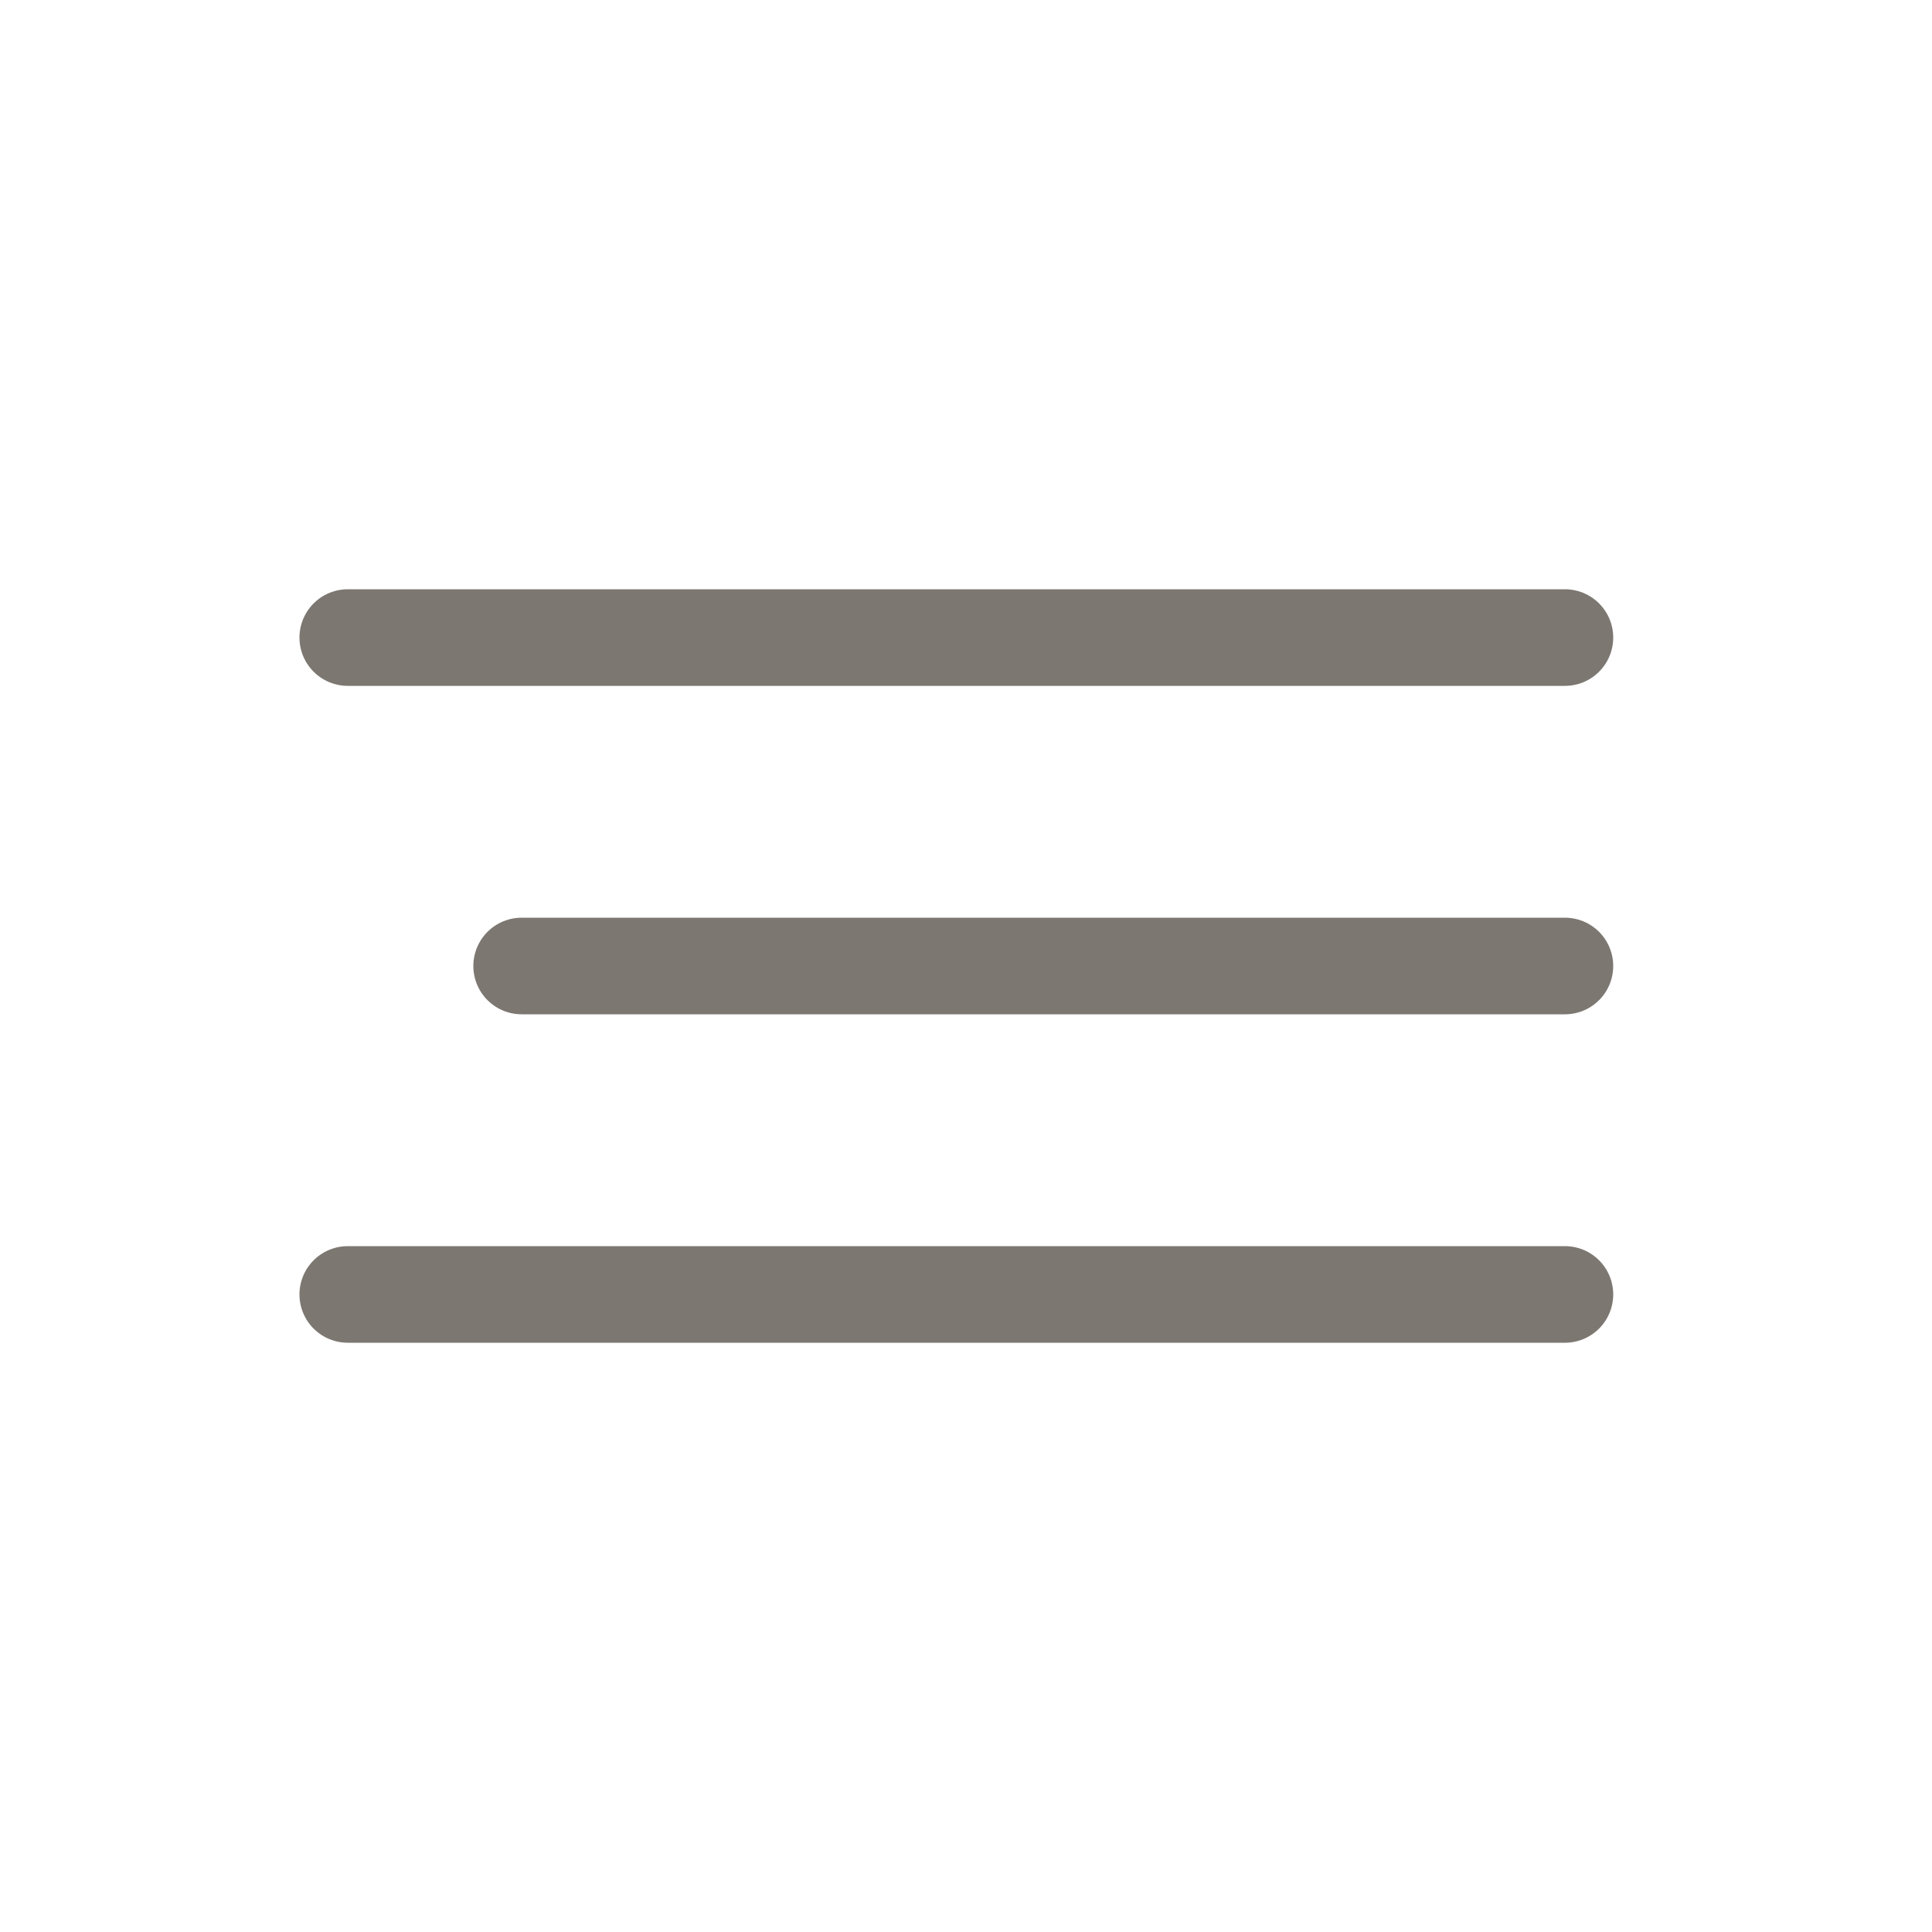
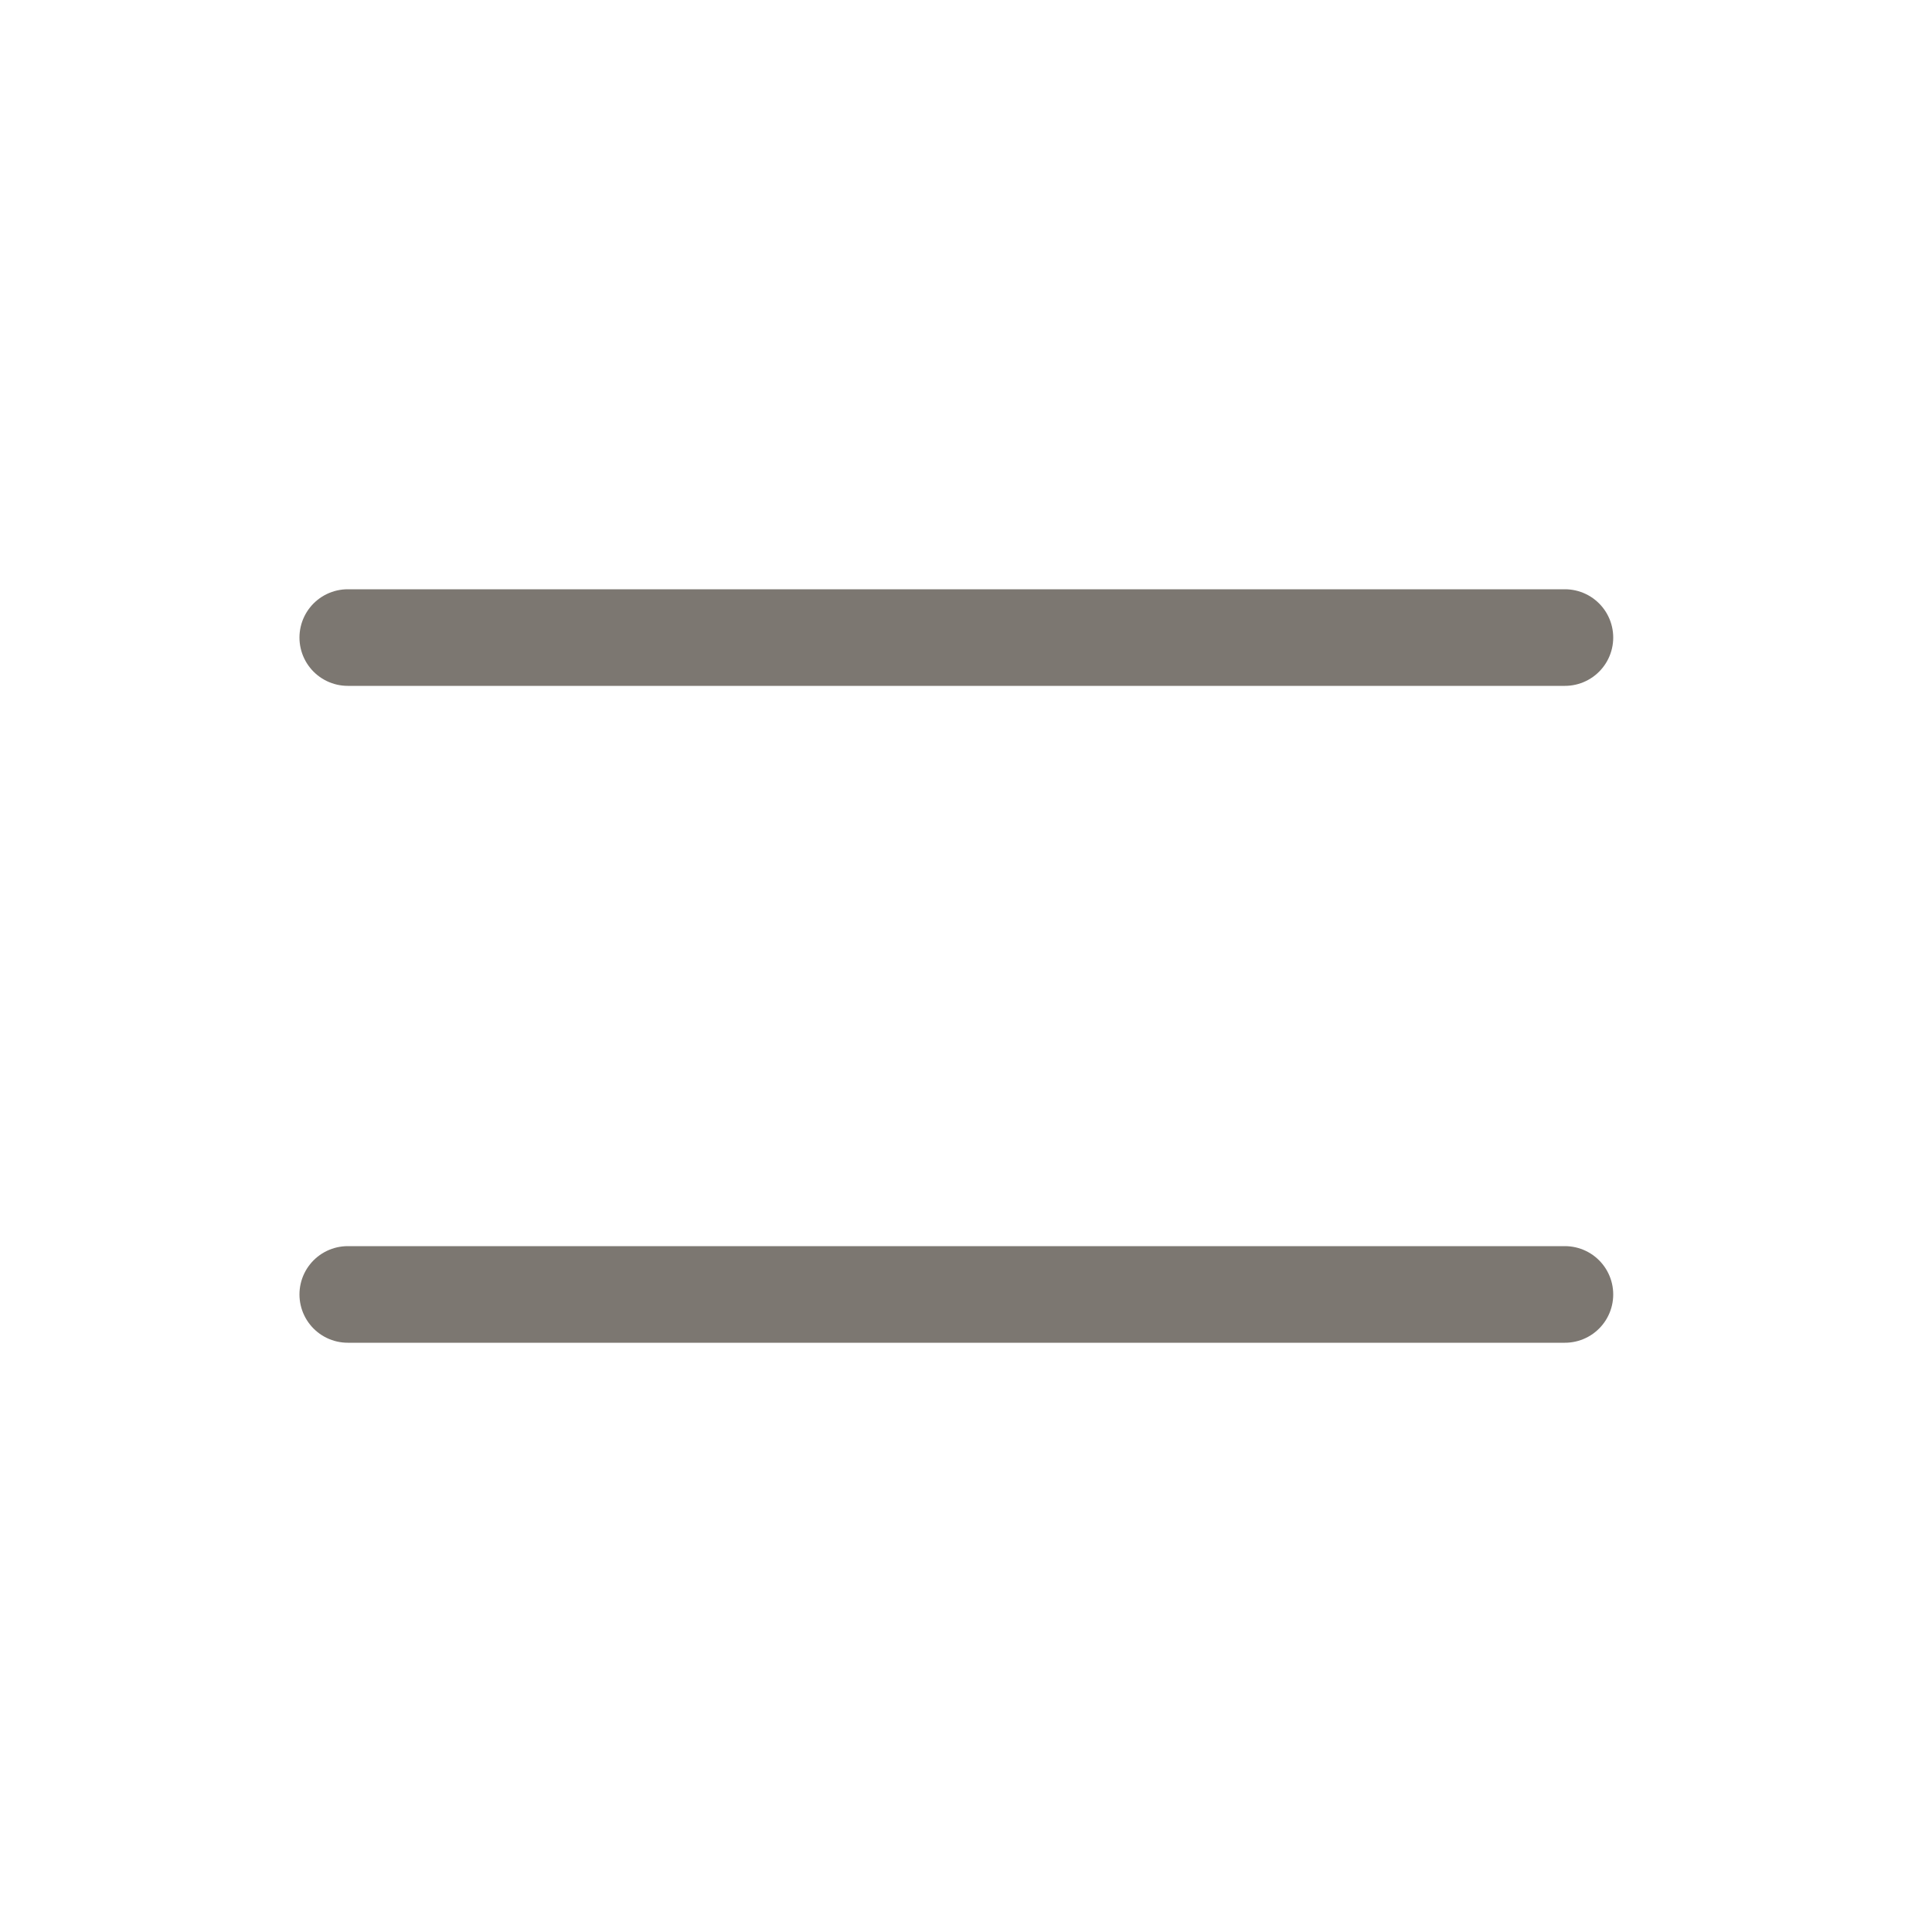
<svg xmlns="http://www.w3.org/2000/svg" width="100" height="100" viewBox="0 0 100 100" fill="none">
  <path d="M18 33H81" stroke="#7C7771" stroke-width="5" stroke-linecap="round" />
  <path d="M18 67H81" stroke="#7C7771" stroke-width="5" stroke-linecap="round" />
-   <path d="M27 50H81" stroke="#7C7771" stroke-width="5" stroke-linecap="round" />
</svg>